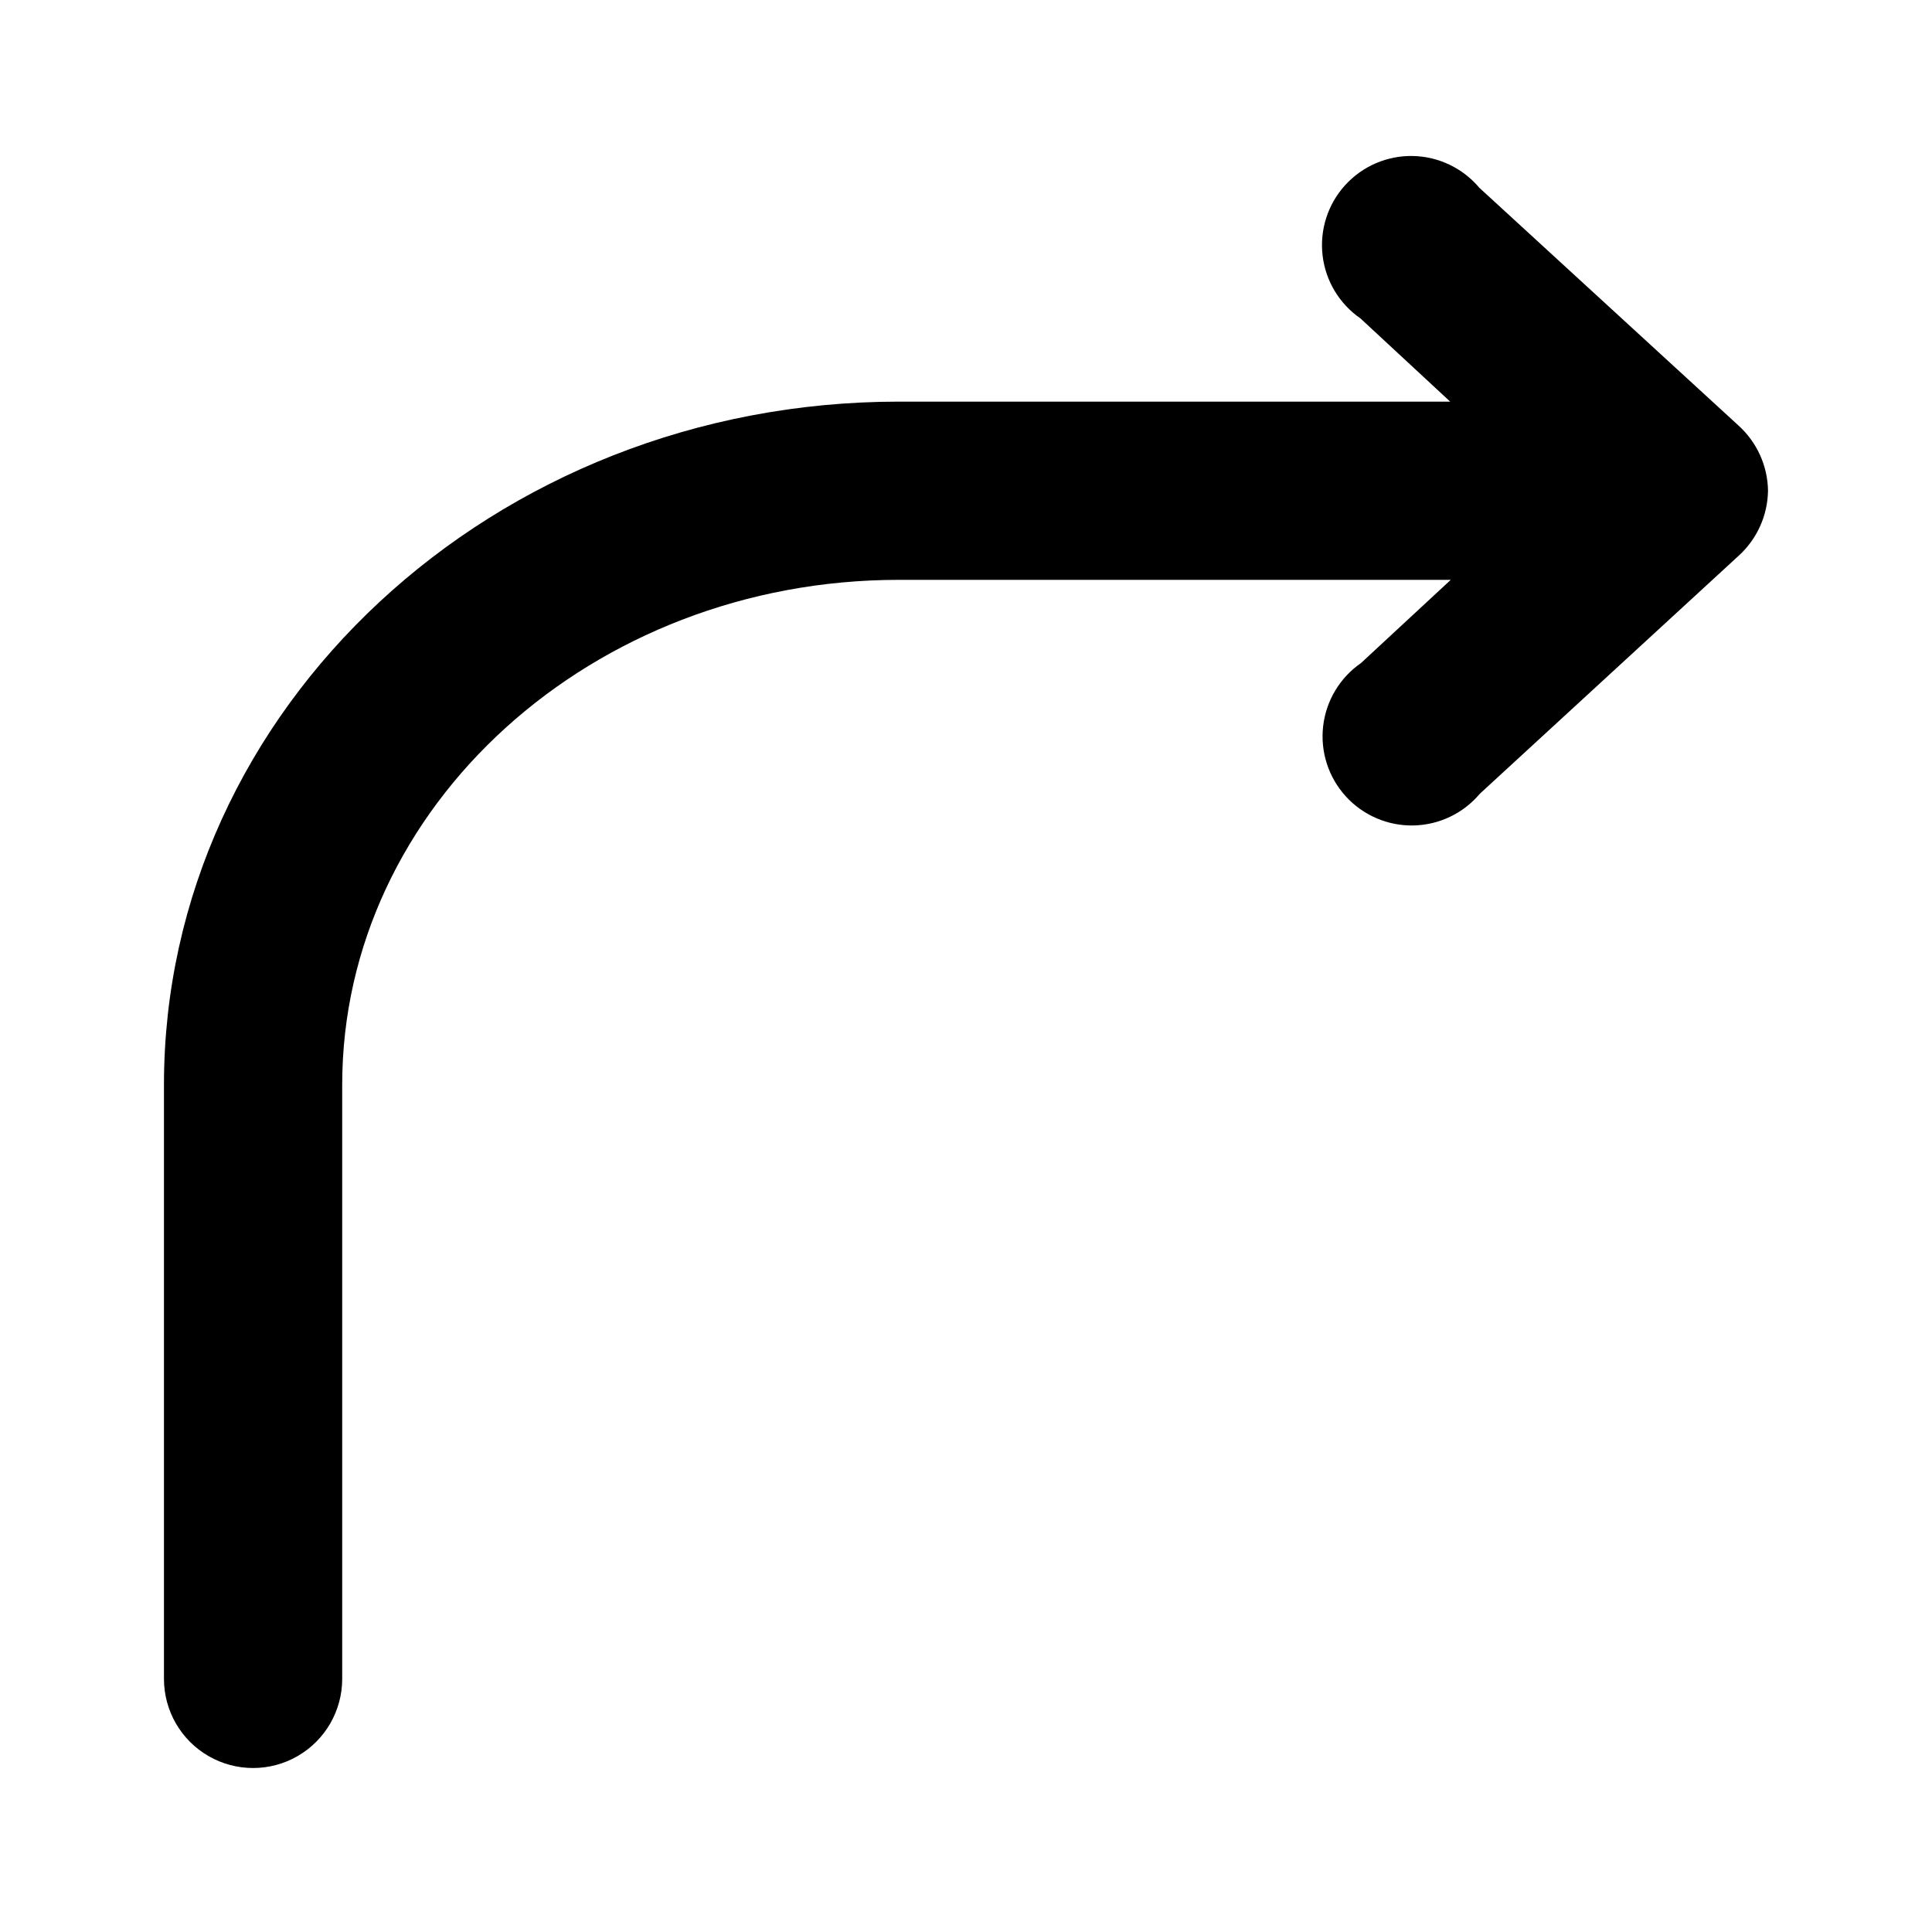
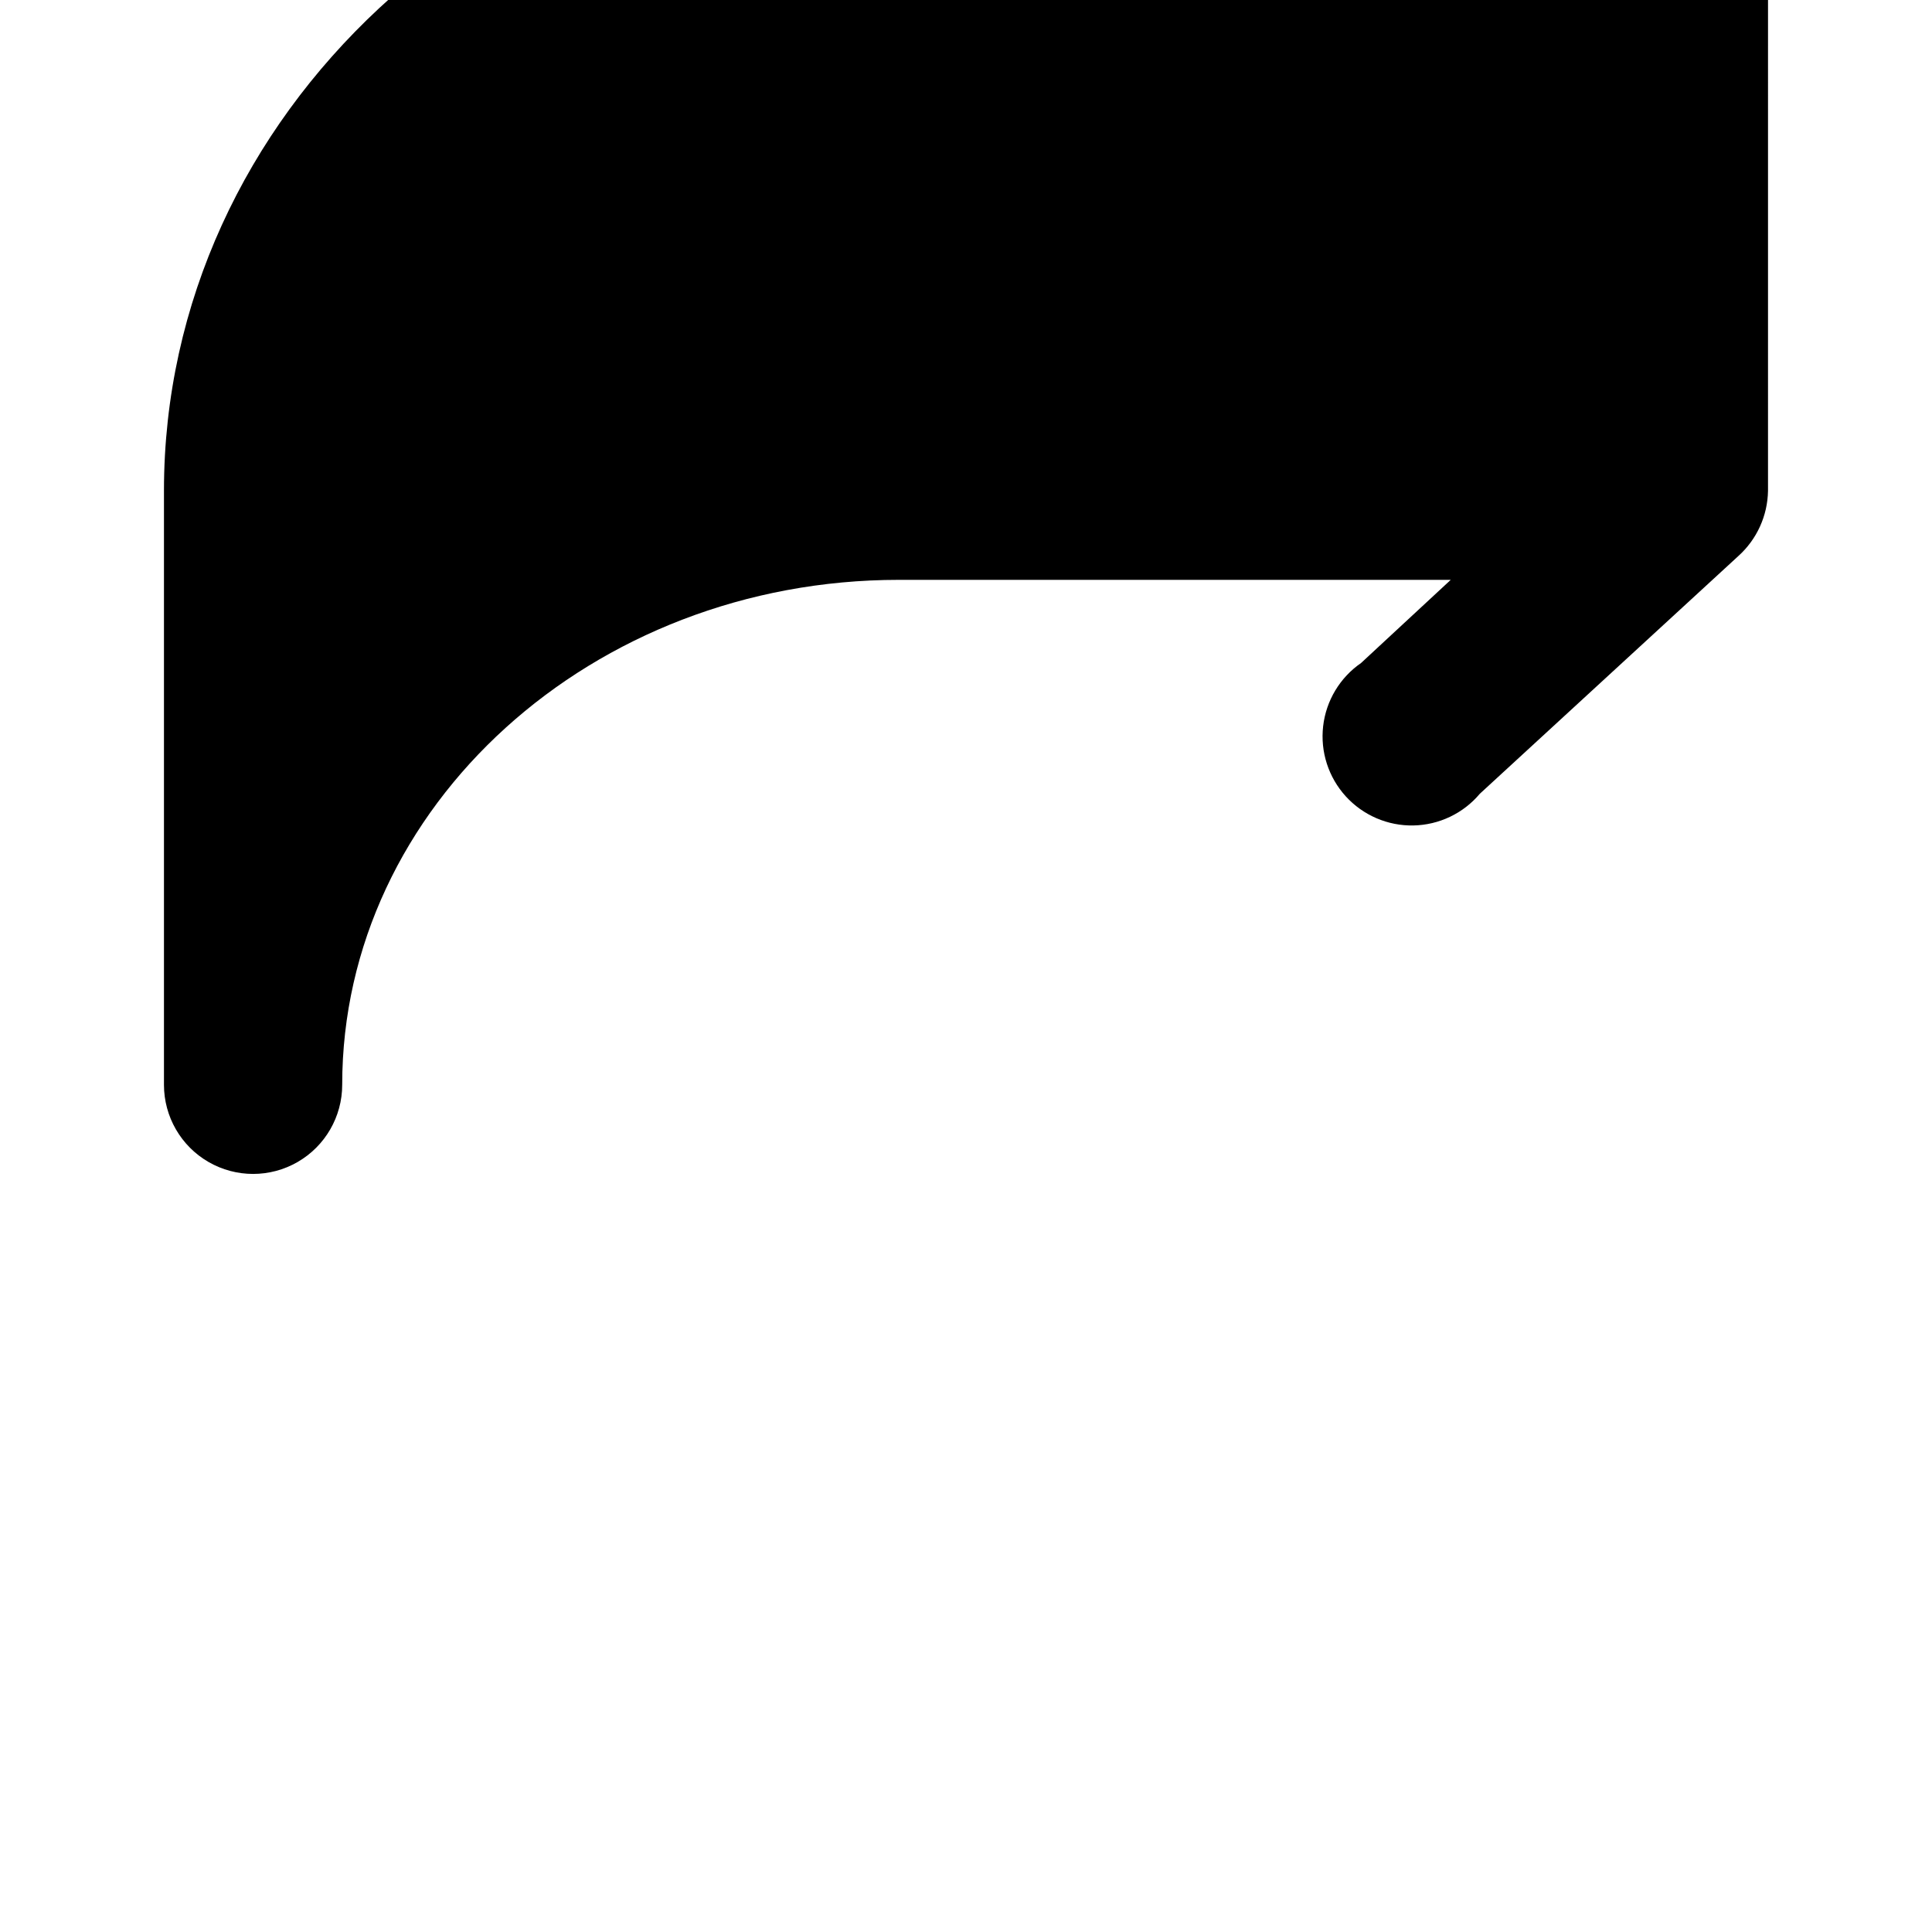
<svg xmlns="http://www.w3.org/2000/svg" fill="#000000" width="800px" height="800px" version="1.1" viewBox="144 144 512 512">
-   <path d="m612.54 274.05c-0.098 6.617-2.953 12.891-7.871 17.316l-68.488 62.977c-4.383 5.215-10.805 8.281-17.617 8.414-6.812 0.129-13.348-2.688-17.93-7.727-4.582-5.043-6.766-11.816-5.988-18.582 0.777-6.769 4.441-12.871 10.047-16.742l23.773-22.043-146.26 0.004c-81.238 0-147.52 59.984-147.52 133.82v157.44c0 8.438-4.504 16.234-11.809 20.453-7.309 4.219-16.309 4.219-23.617 0-7.309-4.219-11.809-12.016-11.809-20.453v-157.44c0-99.816 87.379-181.05 194.75-181.05h146.11l-23.773-22.047c-5.606-3.867-9.27-9.969-10.047-16.738-0.777-6.766 1.402-13.543 5.988-18.582 4.582-5.043 11.117-7.859 17.93-7.727 6.809 0.133 13.23 3.199 17.617 8.41l68.645 62.977c4.918 4.426 7.773 10.703 7.871 17.32z" />
+   <path d="m612.54 274.05c-0.098 6.617-2.953 12.891-7.871 17.316l-68.488 62.977c-4.383 5.215-10.805 8.281-17.617 8.414-6.812 0.129-13.348-2.688-17.93-7.727-4.582-5.043-6.766-11.816-5.988-18.582 0.777-6.769 4.441-12.871 10.047-16.742l23.773-22.043-146.26 0.004c-81.238 0-147.52 59.984-147.52 133.82c0 8.438-4.504 16.234-11.809 20.453-7.309 4.219-16.309 4.219-23.617 0-7.309-4.219-11.809-12.016-11.809-20.453v-157.44c0-99.816 87.379-181.05 194.75-181.05h146.11l-23.773-22.047c-5.606-3.867-9.27-9.969-10.047-16.738-0.777-6.766 1.402-13.543 5.988-18.582 4.582-5.043 11.117-7.859 17.93-7.727 6.809 0.133 13.23 3.199 17.617 8.41l68.645 62.977c4.918 4.426 7.773 10.703 7.871 17.32z" />
</svg>